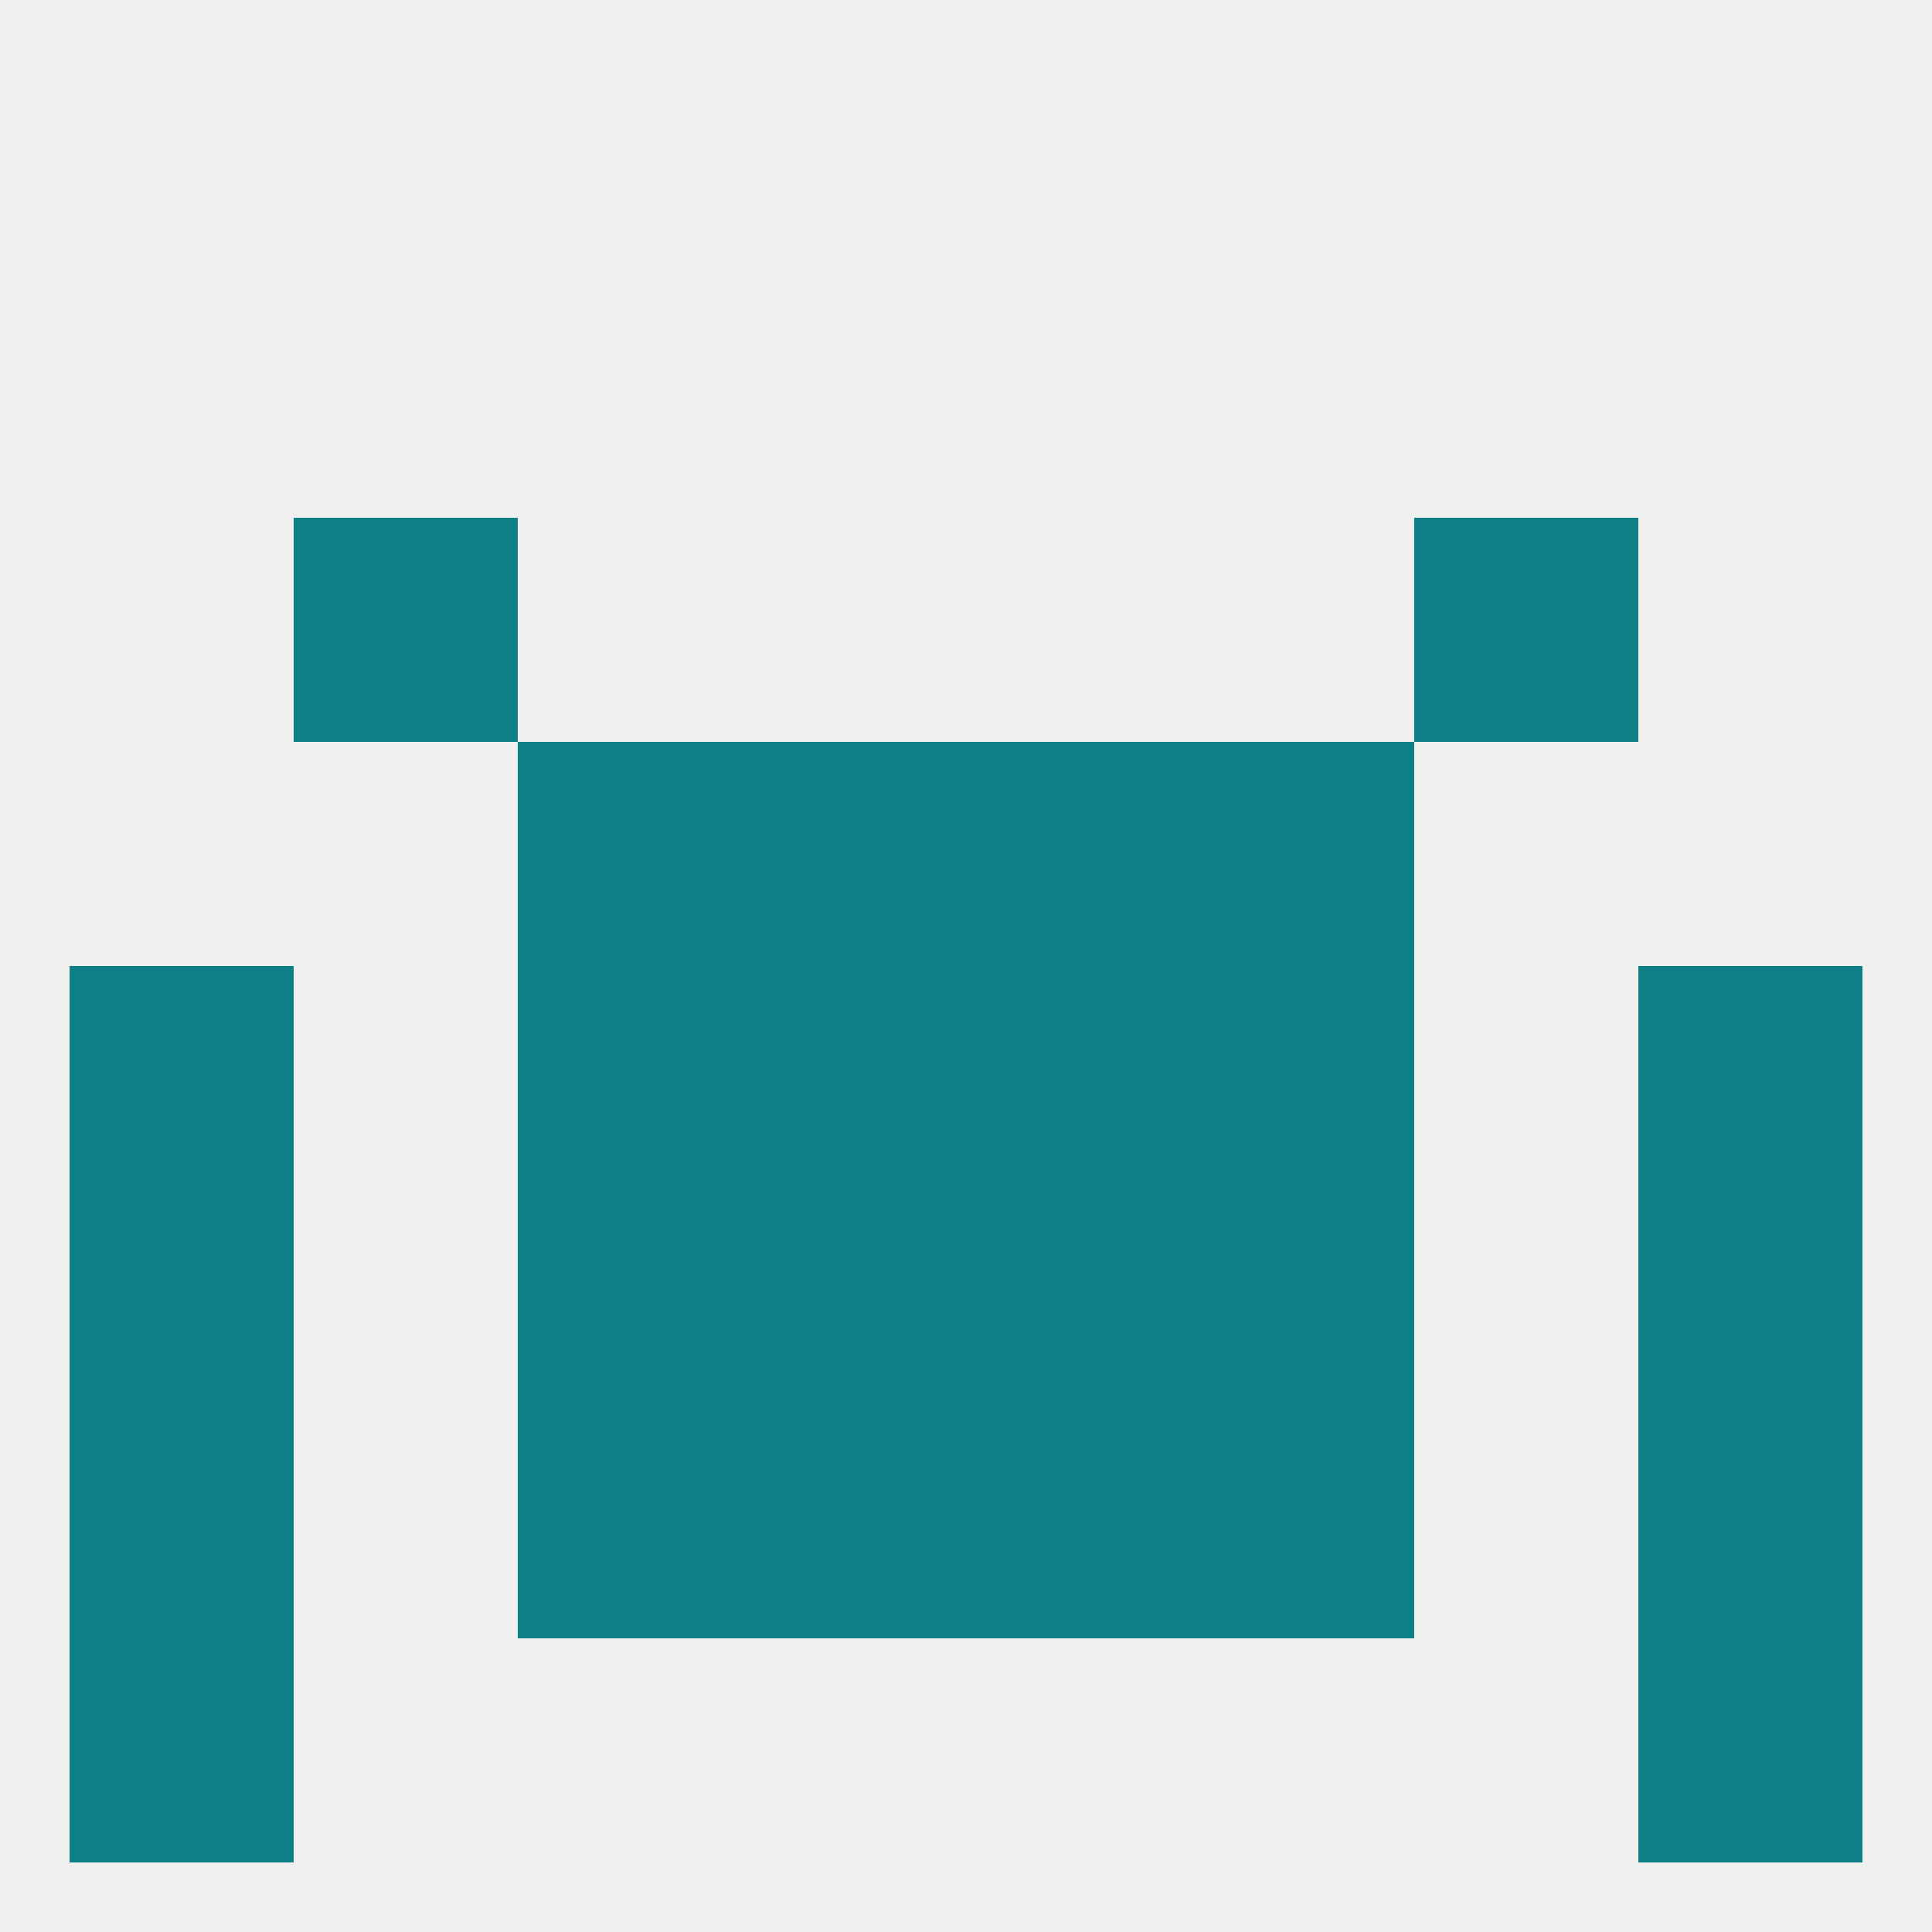
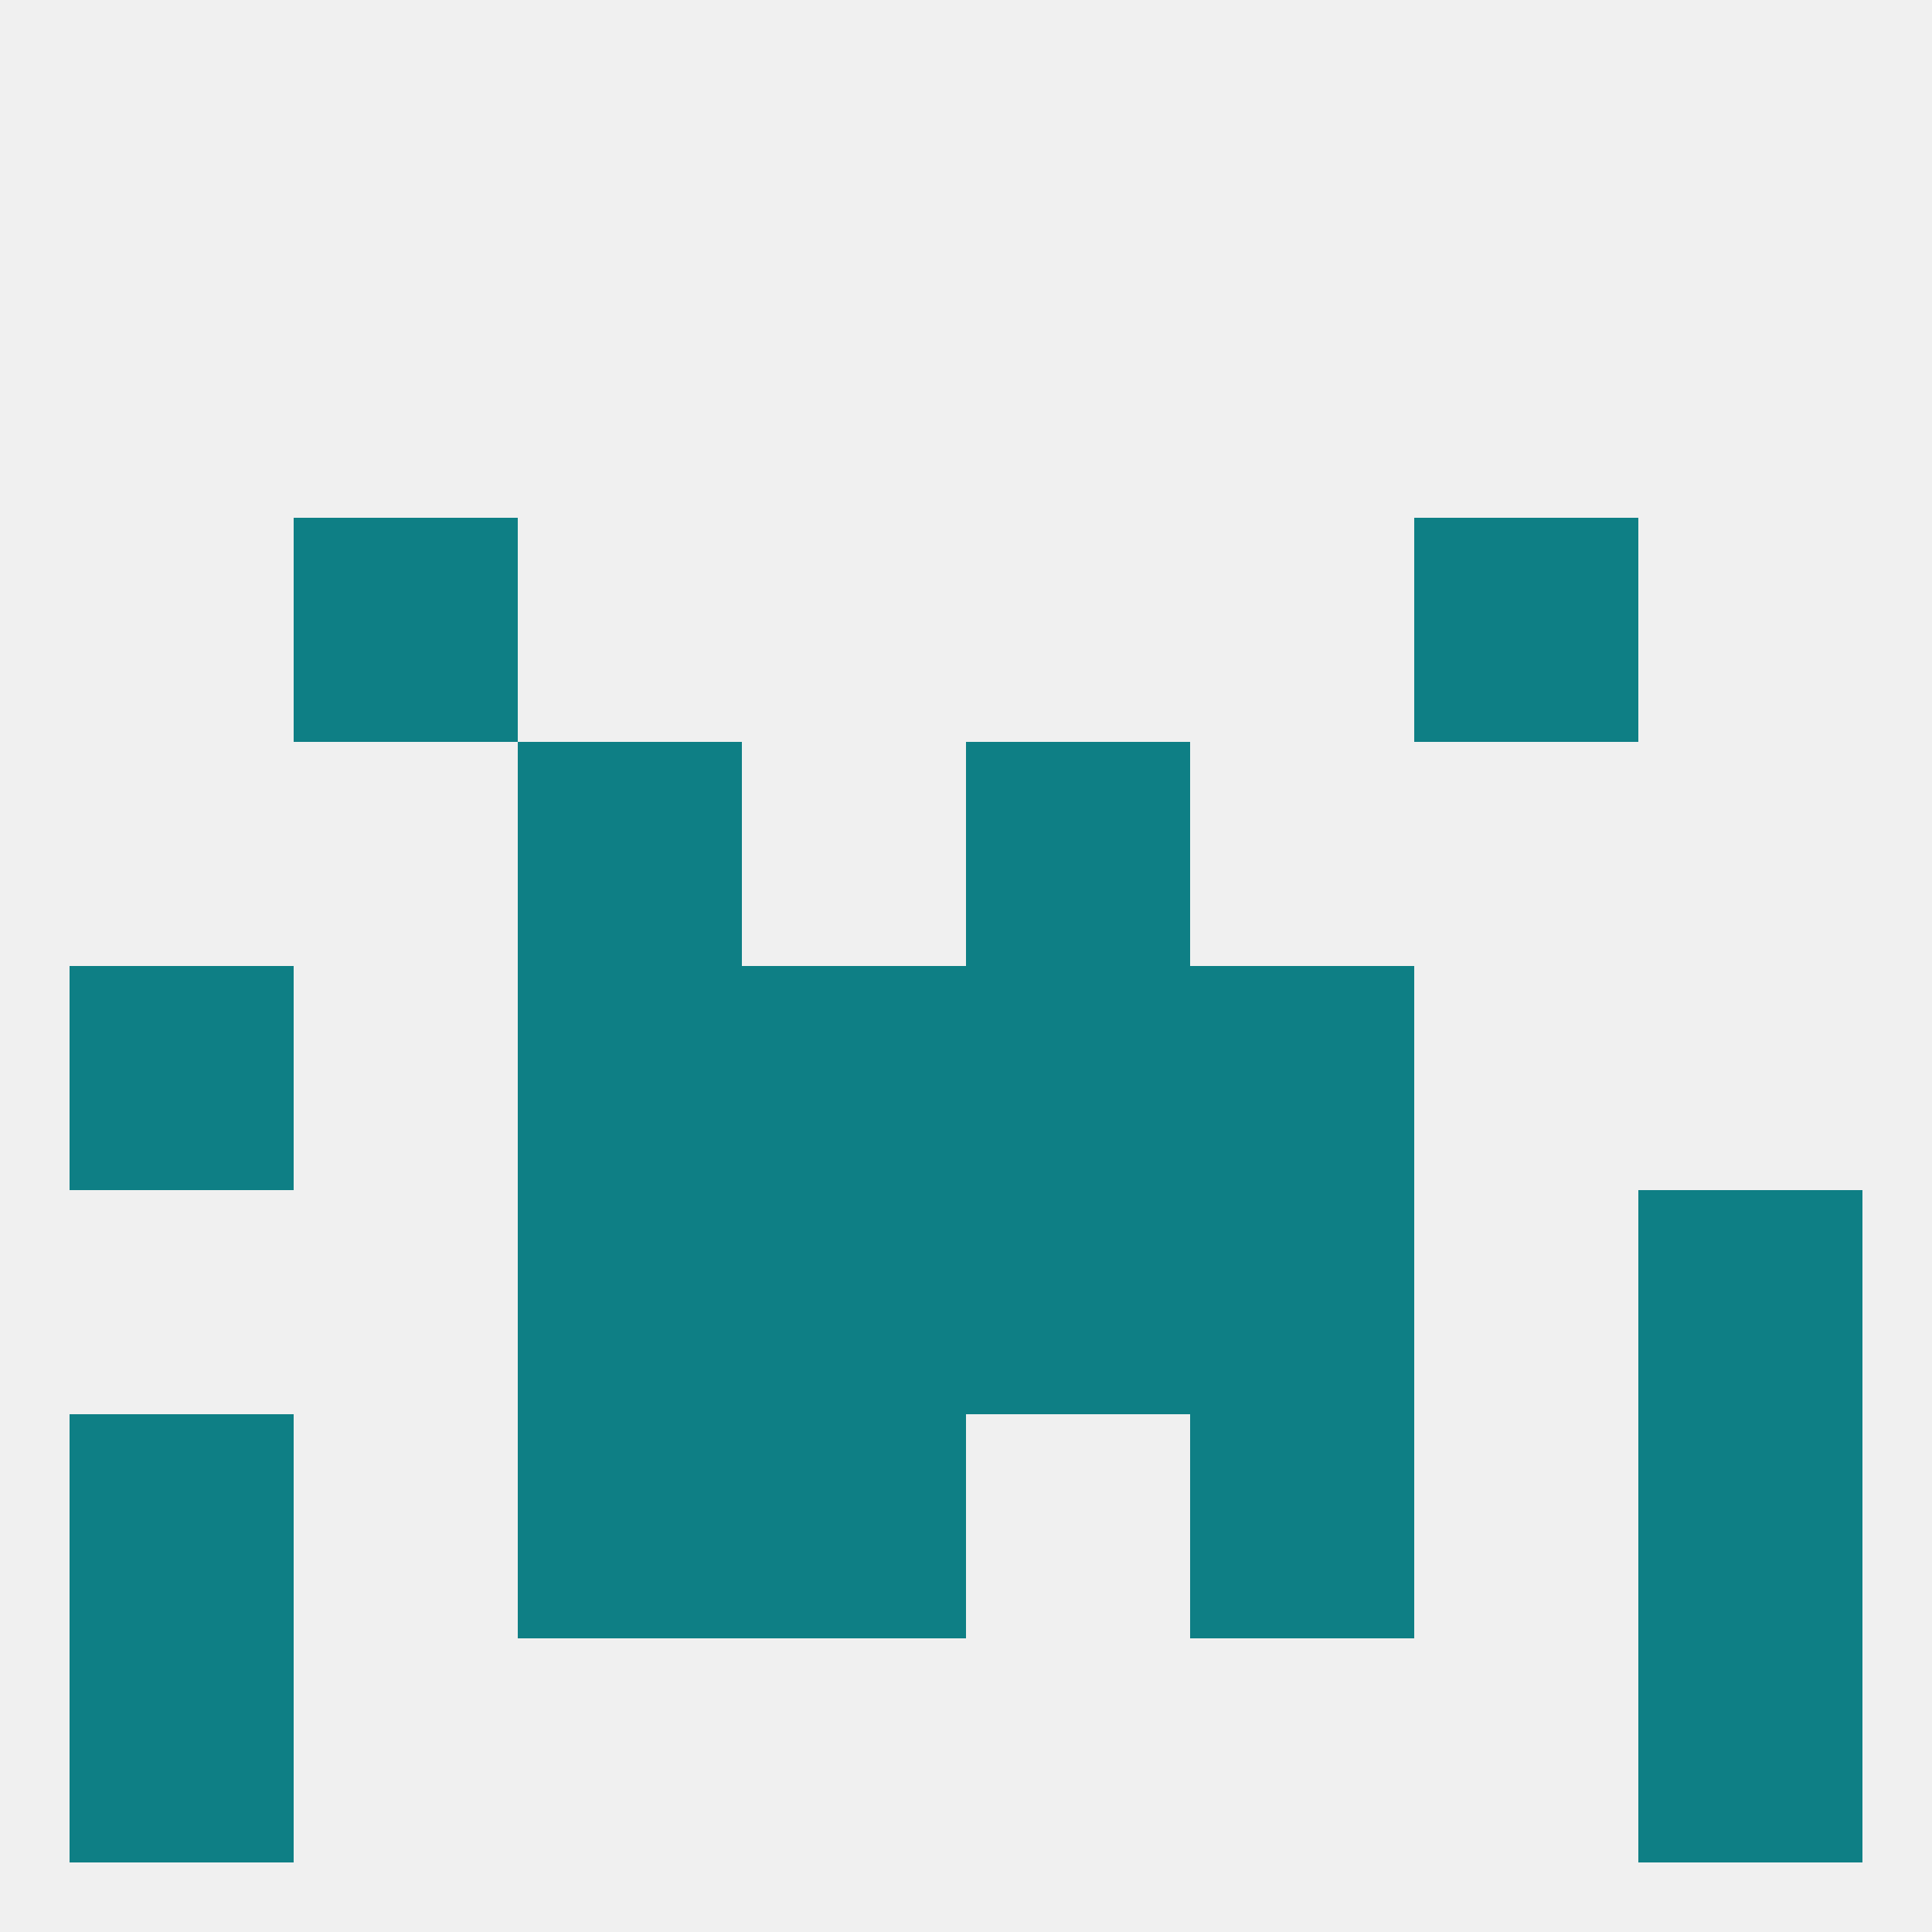
<svg xmlns="http://www.w3.org/2000/svg" version="1.1" baseprofile="full" width="250" height="250" viewBox="0 0 250 250">
  <rect width="100%" height="100%" fill="rgba(240,240,240,255)" />
  <rect x="154" y="125" width="29" height="29" fill="rgba(14,127,133,255)" />
  <rect x="96" y="125" width="29" height="29" fill="rgba(14,127,133,255)" />
  <rect x="125" y="125" width="29" height="29" fill="rgba(14,127,133,255)" />
  <rect x="9" y="125" width="29" height="29" fill="rgba(14,127,133,255)" />
-   <rect x="212" y="125" width="29" height="29" fill="rgba(14,127,133,255)" />
  <rect x="67" y="125" width="29" height="29" fill="rgba(14,127,133,255)" />
-   <rect x="9" y="154" width="29" height="29" fill="rgba(14,127,133,255)" />
  <rect x="212" y="154" width="29" height="29" fill="rgba(14,127,133,255)" />
  <rect x="67" y="154" width="29" height="29" fill="rgba(14,127,133,255)" />
  <rect x="154" y="154" width="29" height="29" fill="rgba(14,127,133,255)" />
  <rect x="96" y="154" width="29" height="29" fill="rgba(14,127,133,255)" />
  <rect x="125" y="154" width="29" height="29" fill="rgba(14,127,133,255)" />
  <rect x="67" y="183" width="29" height="29" fill="rgba(14,127,133,255)" />
  <rect x="154" y="183" width="29" height="29" fill="rgba(14,127,133,255)" />
  <rect x="9" y="183" width="29" height="29" fill="rgba(14,127,133,255)" />
  <rect x="212" y="183" width="29" height="29" fill="rgba(14,127,133,255)" />
  <rect x="96" y="183" width="29" height="29" fill="rgba(14,127,133,255)" />
-   <rect x="125" y="183" width="29" height="29" fill="rgba(14,127,133,255)" />
  <rect x="67" y="96" width="29" height="29" fill="rgba(14,127,133,255)" />
-   <rect x="154" y="96" width="29" height="29" fill="rgba(14,127,133,255)" />
-   <rect x="96" y="96" width="29" height="29" fill="rgba(14,127,133,255)" />
  <rect x="125" y="96" width="29" height="29" fill="rgba(14,127,133,255)" />
  <rect x="38" y="67" width="29" height="29" fill="rgba(14,127,133,255)" />
  <rect x="183" y="67" width="29" height="29" fill="rgba(14,127,133,255)" />
  <rect x="9" y="212" width="29" height="29" fill="rgba(14,127,133,255)" />
  <rect x="212" y="212" width="29" height="29" fill="rgba(14,127,133,255)" />
</svg>